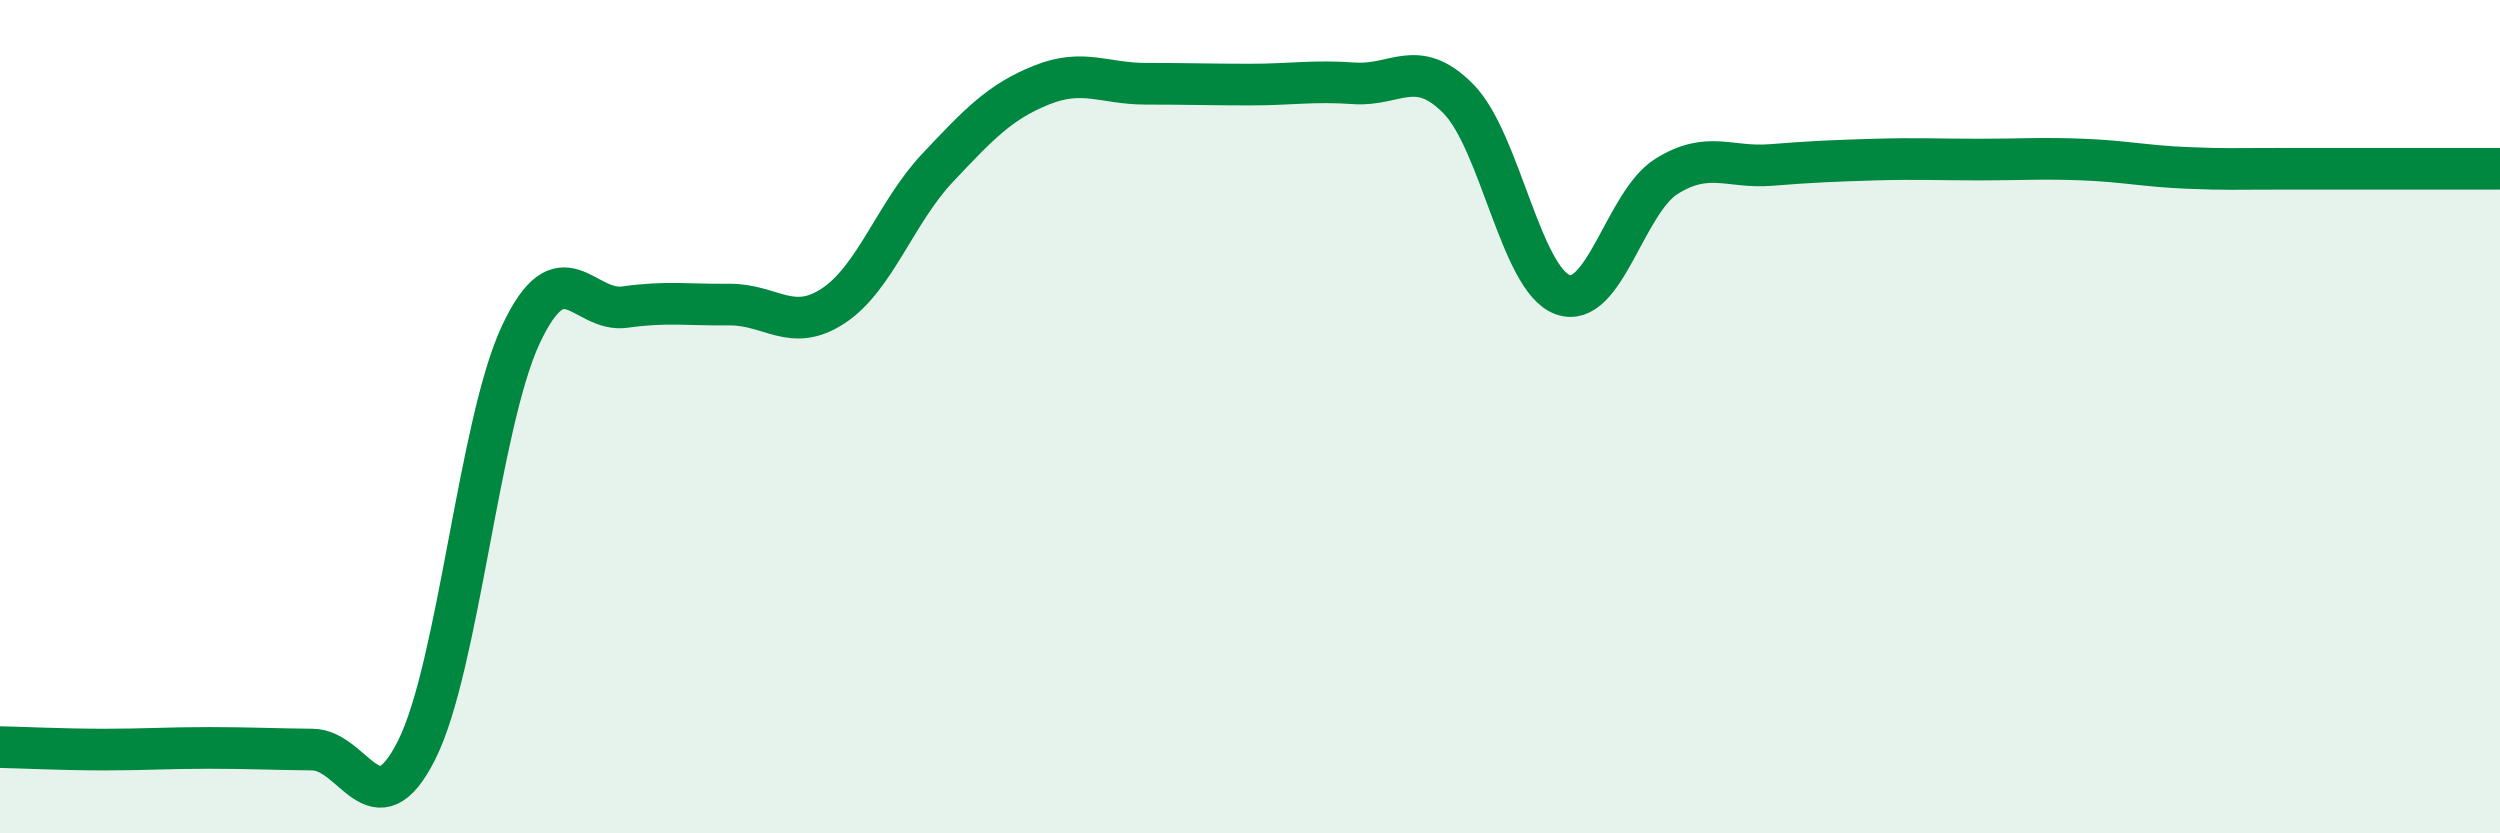
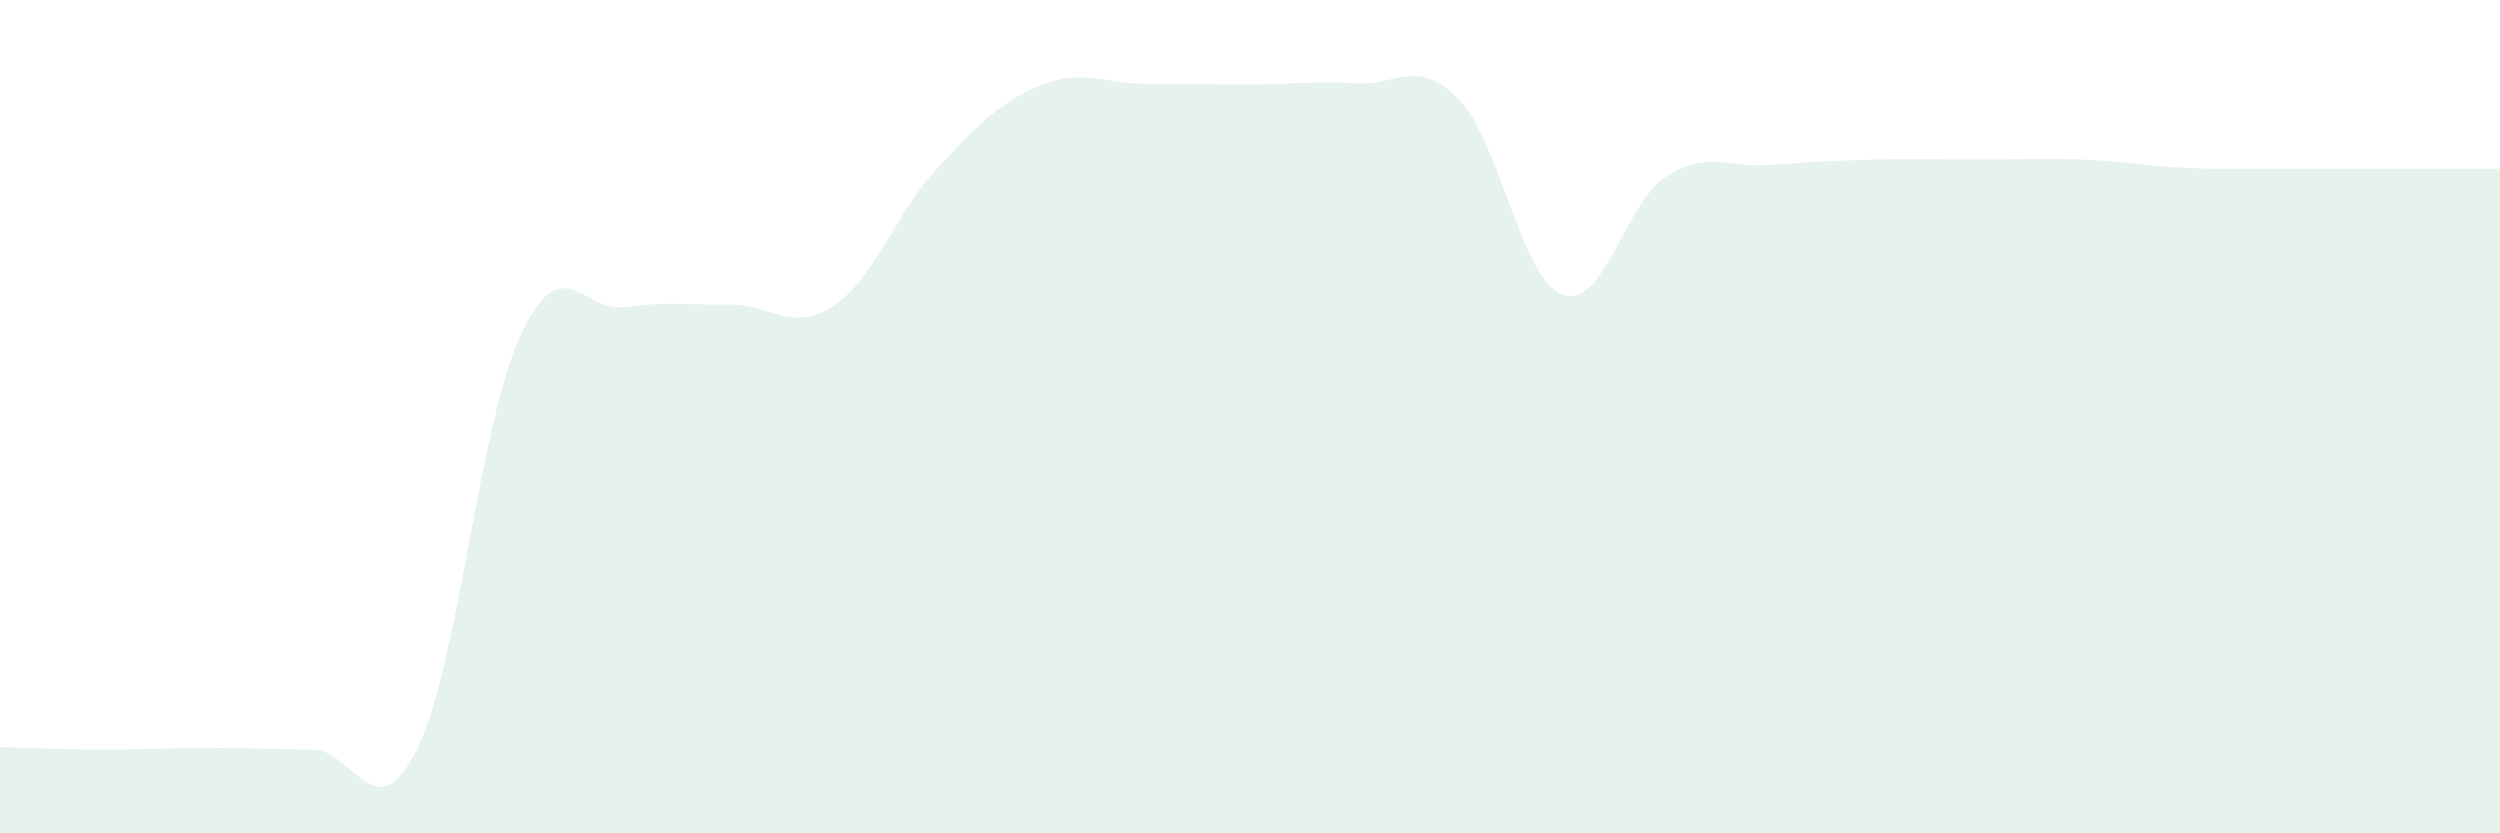
<svg xmlns="http://www.w3.org/2000/svg" width="60" height="20" viewBox="0 0 60 20">
  <path d="M 0,17.93 C 0.5,17.94 1.5,17.99 2.5,17.99 C 3.5,17.99 4,17.95 5,17.95 C 6,17.95 6.5,17.98 7.5,17.99 C 8.5,18 9,19.99 10,18 C 11,16.01 11.5,10.16 12.5,8.03 C 13.5,5.9 14,7.51 15,7.37 C 16,7.23 16.5,7.32 17.5,7.31 C 18.5,7.3 19,8 20,7.34 C 21,6.68 21.5,5.09 22.5,4.03 C 23.5,2.97 24,2.44 25,2.04 C 26,1.64 26.5,2.01 27.5,2.01 C 28.5,2.01 29,2.03 30,2.03 C 31,2.03 31.5,1.93 32.5,2 C 33.5,2.07 34,1.36 35,2.37 C 36,3.38 36.5,6.7 37.5,7.07 C 38.5,7.44 39,4.85 40,4.23 C 41,3.61 41.5,4.04 42.5,3.96 C 43.5,3.88 44,3.86 45,3.83 C 46,3.8 46.5,3.83 47.5,3.83 C 48.5,3.83 49,3.79 50,3.83 C 51,3.87 51.5,3.99 52.5,4.03 C 53.5,4.07 53.5,4.05 55,4.05 C 56.5,4.05 59,4.05 60,4.05L60 20L0 20Z" fill="#008740" opacity="0.1" stroke-linecap="round" stroke-linejoin="round" />
-   <path d="M 0,17.93 C 0.5,17.94 1.5,17.99 2.5,17.99 C 3.5,17.99 4,17.95 5,17.95 C 6,17.95 6.5,17.98 7.5,17.99 C 8.5,18 9,19.99 10,18 C 11,16.01 11.5,10.16 12.5,8.03 C 13.5,5.9 14,7.51 15,7.37 C 16,7.23 16.5,7.32 17.5,7.31 C 18.5,7.3 19,8 20,7.34 C 21,6.68 21.5,5.09 22.5,4.03 C 23.5,2.97 24,2.44 25,2.04 C 26,1.64 26.5,2.01 27.5,2.01 C 28.5,2.01 29,2.03 30,2.03 C 31,2.03 31.5,1.93 32.5,2 C 33.5,2.07 34,1.36 35,2.37 C 36,3.38 36.5,6.7 37.5,7.07 C 38.5,7.44 39,4.85 40,4.23 C 41,3.61 41.5,4.04 42.5,3.96 C 43.5,3.88 44,3.86 45,3.83 C 46,3.8 46.5,3.83 47.5,3.83 C 48.5,3.83 49,3.79 50,3.83 C 51,3.87 51.5,3.99 52.5,4.03 C 53.5,4.07 53.5,4.05 55,4.05 C 56.5,4.05 59,4.05 60,4.05" stroke="#008740" stroke-width="1" fill="none" stroke-linecap="round" stroke-linejoin="round" />
</svg>